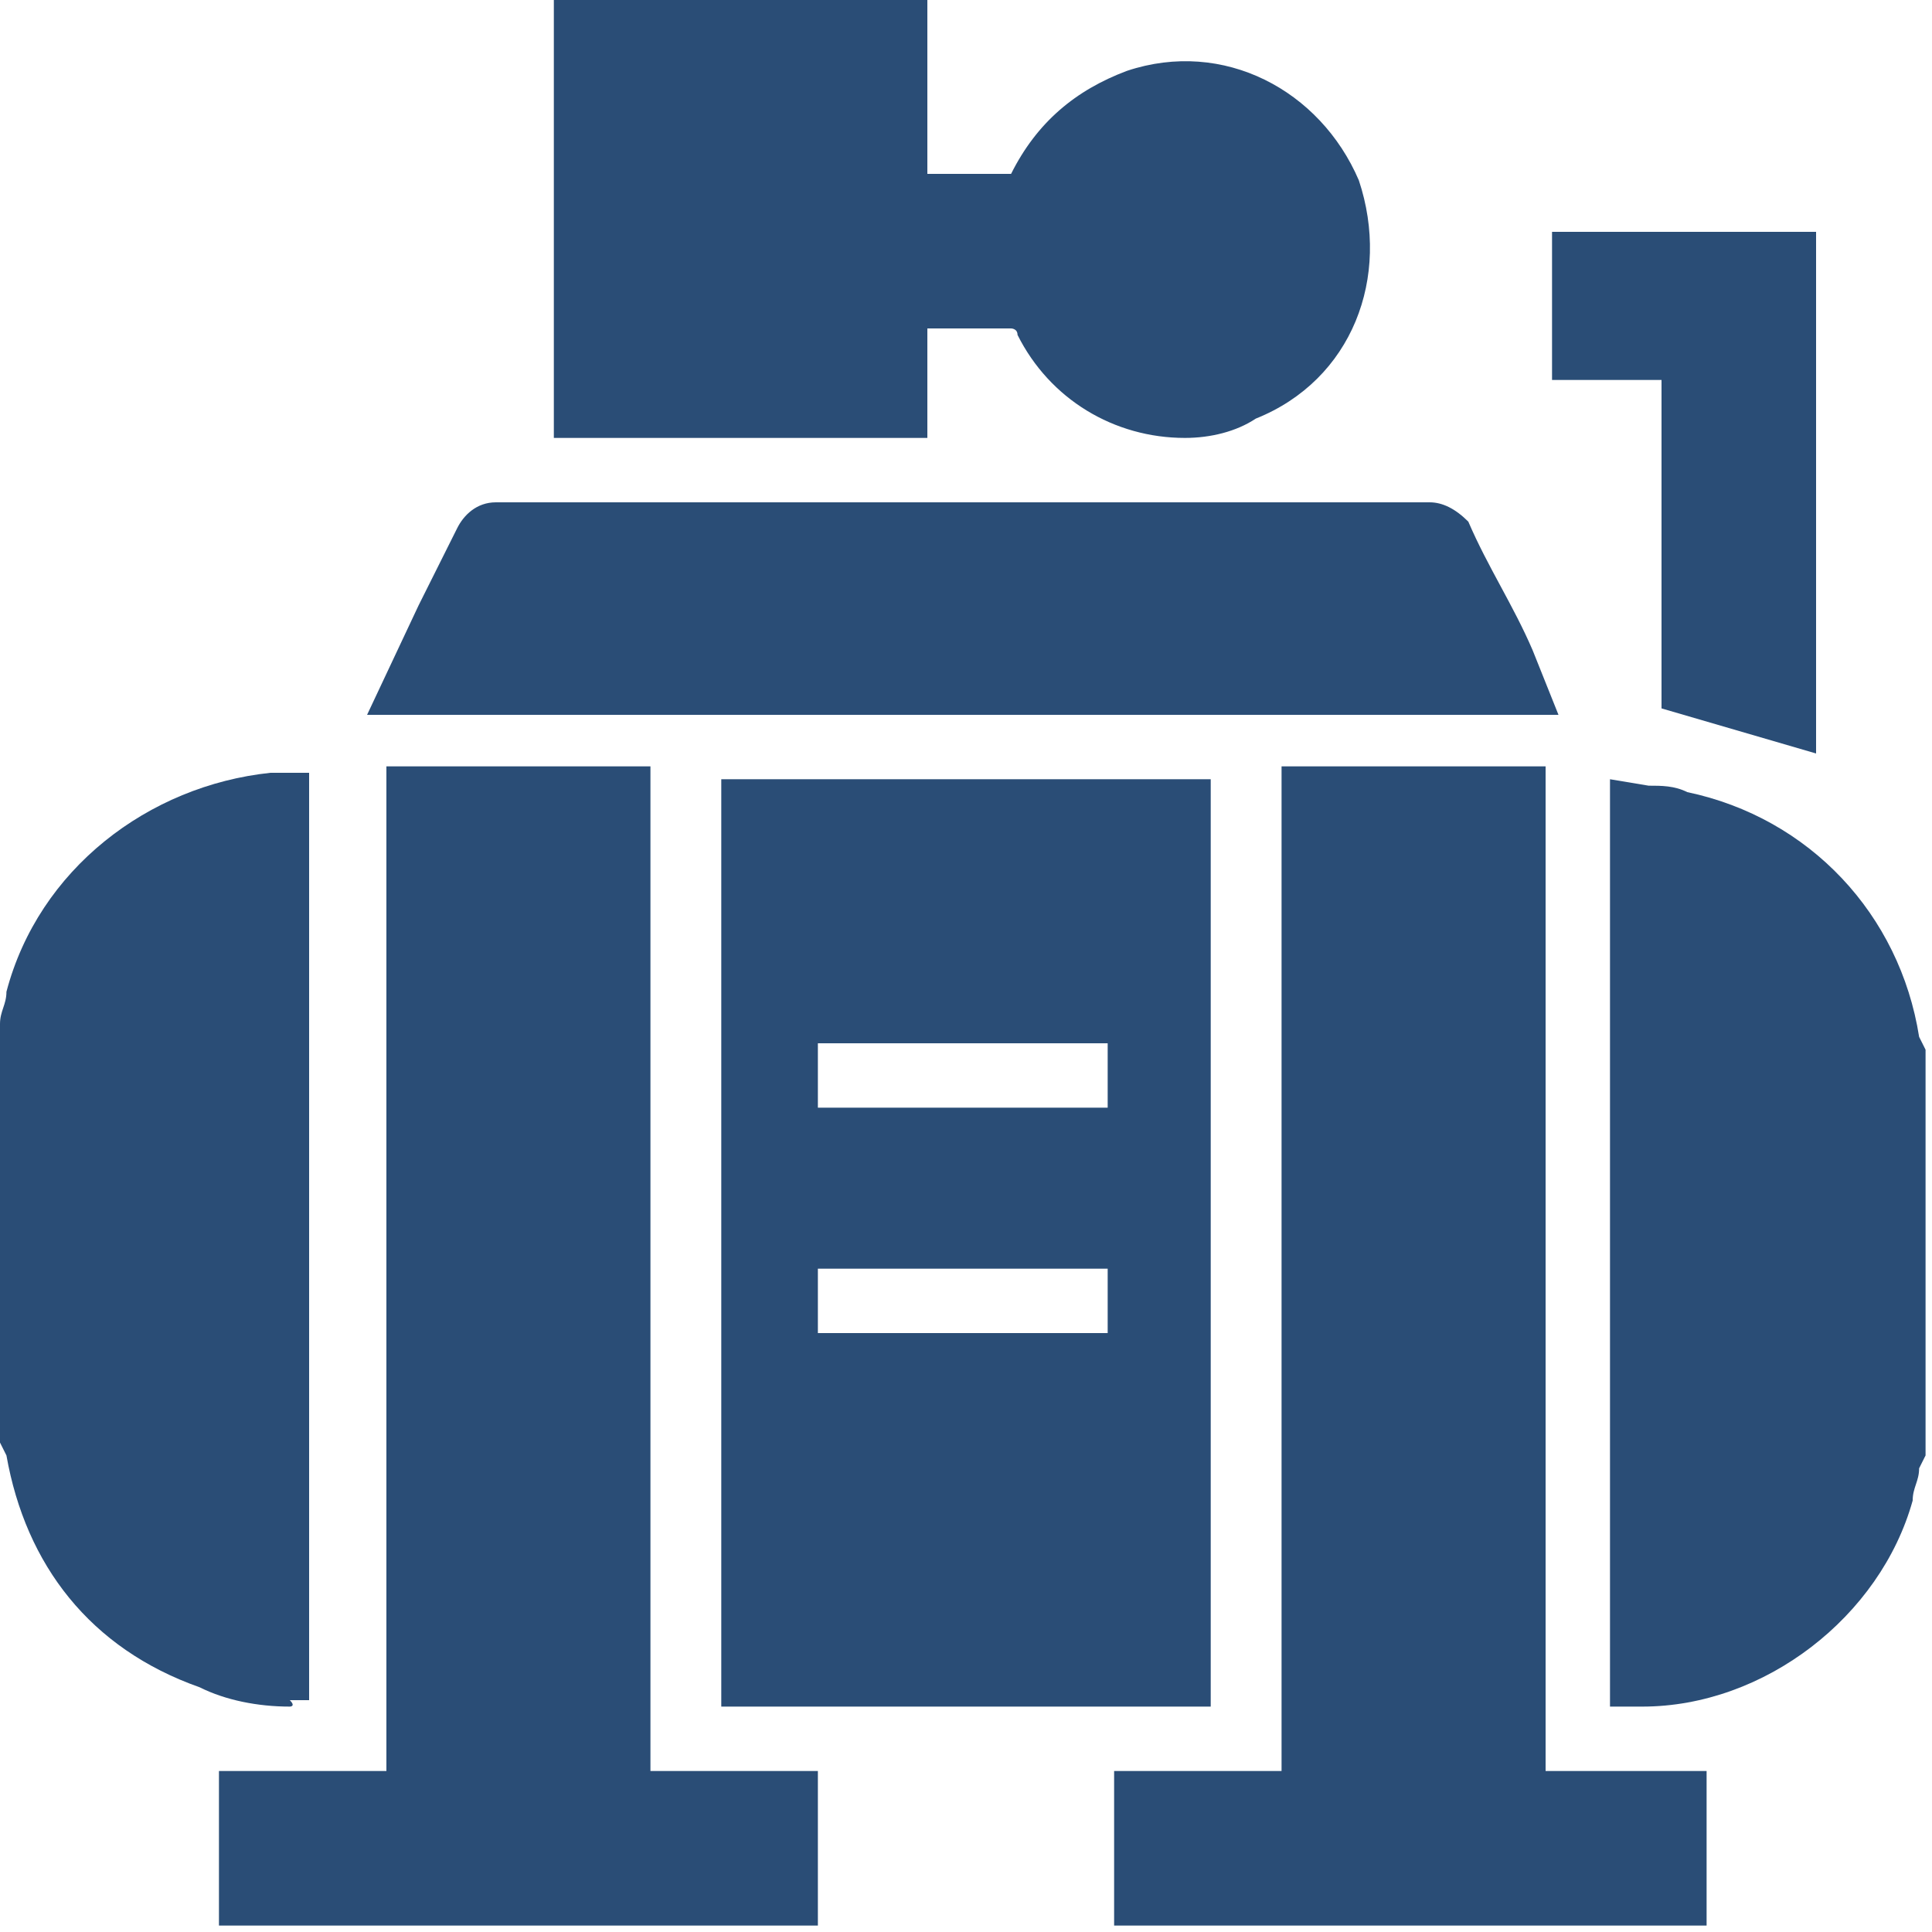
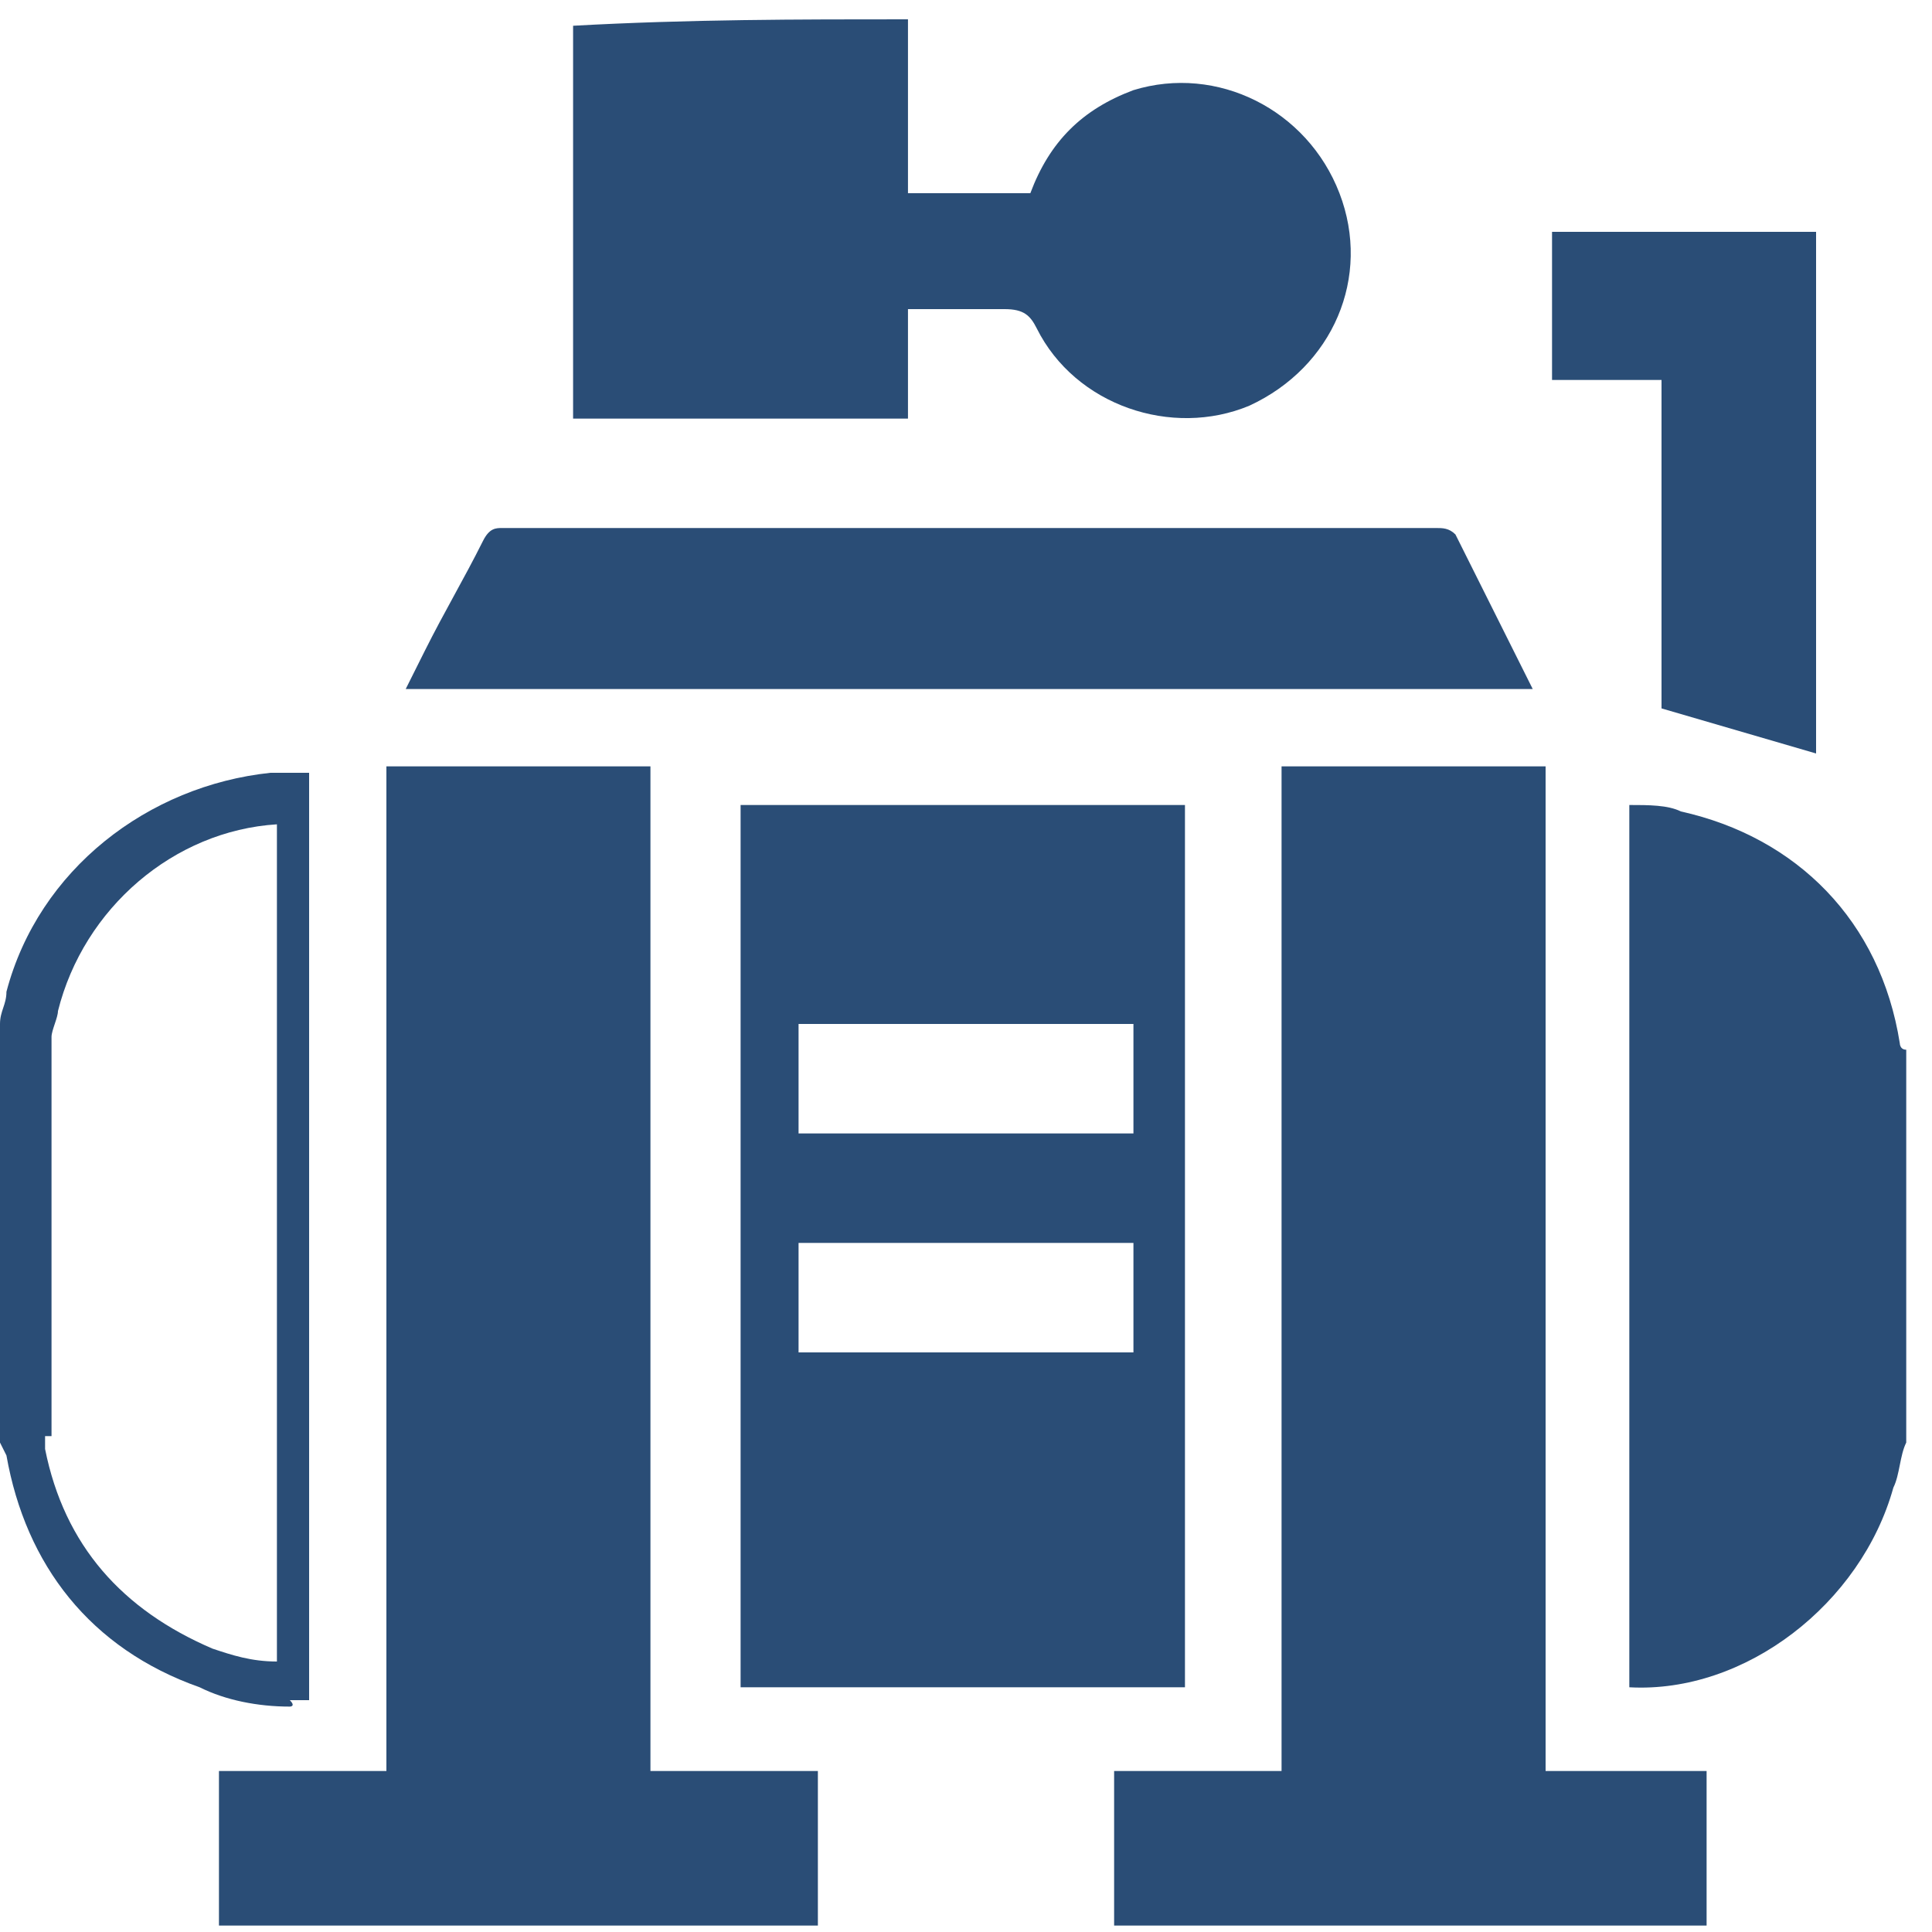
<svg xmlns="http://www.w3.org/2000/svg" width="30" height="30" viewBox="0 0 30 30" fill="none">
  <path d="M3.801 29.601C3.801 29.001 3.801 28.501 3.801 27.901C4.701 27.901 5.501 27.901 6.401 27.901C6.401 22.701 6.401 17.501 6.401 12.301C7.501 12.301 8.701 12.301 9.801 12.301C9.801 17.501 9.801 22.701 9.801 27.901C10.701 27.901 11.501 27.901 12.401 27.901C12.401 28.501 12.401 29.101 12.401 29.601C9.501 29.601 6.601 29.601 3.801 29.601Z" fill="#2A4D76" />
  <path d="M12.7 29.9H3.4V27.5H6V11.9H10.1V27.5H12.7V29.9ZM4.1 29.3H12V28.3H9.4V12.6H6.7V28.2H4.1V29.3Z" fill="#2A4D76" />
  <path d="M17.6 29.601C17.6 29.001 17.6 28.501 17.6 27.901C18.5 27.901 19.3 27.901 20.2 27.901C20.2 22.701 20.2 17.501 20.2 12.301C21.3 12.301 22.5 12.301 23.6 12.301C23.6 17.501 23.6 22.701 23.6 27.901C24.5 27.901 25.3 27.901 26.1 27.901C26.1 28.501 26.1 29.101 26.1 29.601C23.3 29.601 20.4 29.601 17.6 29.601Z" fill="#2A4D76" />
  <path d="M26.5 29.9H17.3V27.5H19.9V11.9H24V27.5H26.5V29.9ZM17.9 29.3H25.7V28.3H23.2V12.6H20.5V28.2H17.9V29.3Z" fill="#2A4D76" />
  <path d="M14.099 0.3C14.099 1.2 14.099 2.1 14.099 3C14.699 3 15.299 3 15.999 3C16.299 2.2 16.799 1.7 17.599 1.4C18.899 1 20.299 1.7 20.799 3C21.299 4.3 20.699 5.7 19.399 6.3C18.199 6.8 16.699 6.3 16.099 5.1C15.999 4.9 15.899 4.8 15.599 4.8C15.099 4.8 14.599 4.8 14.099 4.8C14.099 5.4 14.099 5.9 14.099 6.5C12.399 6.5 10.699 6.5 8.899 6.5C8.899 4.5 8.899 2.4 8.899 0.4C10.699 0.3 12.399 0.3 14.099 0.3Z" fill="#2A4D76" />
-   <path d="M18.4 6.8C17.3 6.8 16.3 6.2 15.8 5.2C15.8 5.1 15.7 5.1 15.7 5.1C15.7 5.1 15.7 5.1 15.6 5.1C15.2 5.1 14.9 5.1 14.5 5.1H14.4V6.8H8.6V0H14.4V2.7H15.7C16.1 1.9 16.7 1.4 17.5 1.1C19 0.6 20.5 1.4 21.1 2.8C21.6 4.3 21 5.9 19.5 6.5C19.2 6.7 18.8 6.8 18.4 6.8ZM15.7 4.4C16 4.4 16.3 4.5 16.4 4.9C16.9 6 18.2 6.4 19.2 6C20.3 5.5 20.8 4.3 20.4 3.2C20 2.1 18.8 1.5 17.7 1.9C17 2.1 16.6 2.6 16.3 3.3L16.2 3.5H13.8V0.7H9.3V6.1H13.8V4.4H14.6C14.9 4.4 15.3 4.4 15.7 4.4Z" fill="#2A4D76" />
-   <path d="M0.3 16.2C0.4 16 0.4 15.8 0.5 15.5C1 13.8 2.5 12.5 4.3 12.4C4.4 12.4 4.5 12.4 4.6 12.4C4.6 17 4.6 21.5 4.6 26.1C4.1 26.1 3.6 26 3.2 25.8C1.7 25.2 0.7 24.1 0.4 22.4C0.4 22.3 0.4 22.3 0.3 22.2C0.3 20.3 0.3 18.3 0.3 16.2Z" fill="#2A4D76" />
  <path d="M4.5 26.5C4 26.5 3.5 26.4 3.1 26.2C1.4 25.6 0.4 24.3 0.1 22.6L0 22.4V16.1V15.9C0 15.7 0.1 15.6 0.1 15.4C0.6 13.5 2.3 12.2 4.2 12C4.3 12 4.3 12 4.4 12H4.8V26.4H4.5C4.6 26.5 4.5 26.5 4.5 26.5ZM0.7 22.3C0.7 22.4 0.7 22.4 0.7 22.5C1 24 1.9 25 3.3 25.6C3.6 25.7 3.9 25.8 4.3 25.8V12.8C2.7 12.9 1.3 14.1 0.9 15.7C0.9 15.8 0.8 16 0.8 16.1V16.3V22.3H0.7Z" fill="#2A4D76" />
  <path d="M29.6 22.4C29.5 22.6 29.5 22.9 29.4 23.1C28.9 24.9 27.1 26.3 25.3 26.2C25.3 21.6 25.3 17.1 25.3 12.5C25.6 12.5 25.9 12.5 26.1 12.6C27.9 13 29.2 14.3 29.5 16.2C29.5 16.2 29.5 16.3 29.6 16.3C29.6 18.3 29.6 20.3 29.6 22.4Z" fill="#2A4D76" />
-   <path d="M25.5 26.5C25.4 26.5 25.4 26.5 25.3 26.5H25V12.1L25.6 12.2C25.8 12.2 26 12.2 26.2 12.3C28.1 12.7 29.5 14.2 29.8 16.1L29.9 16.3V22.6L29.8 22.8C29.8 23 29.7 23.1 29.7 23.3C29.2 25.1 27.4 26.5 25.5 26.5ZM25.7 12.8V25.8C27.2 25.7 28.7 24.5 29.1 23C29.1 22.9 29.2 22.7 29.2 22.6V22.4V16.3V16.2C28.9 14.5 27.8 13.3 26.1 12.9C26 12.9 25.8 12.8 25.7 12.8Z" fill="#2A4D76" />
  <path d="M18.4 12.5C18.4 17.1 18.4 21.6 18.4 26.2C16.1 26.2 13.8 26.2 11.5 26.2C11.5 21.7 11.5 17.1 11.5 12.5C13.8 12.5 16.1 12.5 18.4 12.5ZM17.6 17.6C17.6 17 17.6 16.5 17.6 15.9C15.8 15.9 14.1 15.9 12.4 15.9C12.4 16.5 12.4 17 12.4 17.6C14.1 17.6 15.8 17.6 17.6 17.6ZM12.4 19.3C12.4 19.9 12.4 20.4 12.4 21C14.2 21 15.9 21 17.6 21C17.6 20.4 17.6 19.9 17.6 19.3C15.8 19.3 14.1 19.3 12.4 19.3Z" fill="#2A4D76" />
-   <path d="M18.8 26.5H11.2V12.1H18.8V26.5ZM11.8 25.8H18.1V12.8H11.8V25.8ZM17.9 21.3H12V19H17.9V21.3ZM12.7 20.7H17.2V19.7H12.7V20.7ZM17.9 17.9H12V15.5H17.9V17.9ZM12.7 17.2H17.2V16.2H12.7V17.2Z" fill="#2A4D76" />
  <path d="M6.3 10.699C6.4 10.499 6.5 10.299 6.6 10.099C6.9 9.499 7.2 8.999 7.5 8.399C7.6 8.199 7.7 8.199 7.8 8.199C12.6 8.199 17.4 8.199 22.3 8.199C22.4 8.199 22.5 8.199 22.6 8.299C23 9.099 23.4 9.899 23.8 10.699C17.9 10.699 12.1 10.699 6.3 10.699Z" fill="#2A4D76" />
-   <path d="M24.2 11.1H5.7L6.5 9.4C6.7 9 6.9 8.6 7.1 8.2C7.2 8 7.4 7.8 7.7 7.8H22.2C22.4 7.8 22.6 7.9 22.8 8.1C23.1 8.8 23.5 9.4 23.8 10.1L24.2 11.1ZM6.8 10.4H23.1C22.8 9.8 22.5 9.2 22.2 8.5H7.7C7.5 8.9 7.3 9.3 7.1 9.7L6.8 10.4Z" fill="#2A4D76" />
  <path d="M27.9 11.299C27.3 11.099 26.8 10.999 26.2 10.799C26.2 9.099 26.2 7.399 26.2 5.599C25.6 5.599 25.1 5.599 24.5 5.599C24.5 4.999 24.5 4.499 24.5 3.899C25.6 3.899 26.7 3.899 27.9 3.899C27.9 6.399 27.9 8.799 27.9 11.299Z" fill="#2A4D76" />
  <path d="M28.2 11.7L25.8 11V5.9H24.1V3.6H28.2V11.7ZM26.5 10.5L27.5 10.8V4.2H24.8V5.2H26.5V10.5Z" fill="#2A4D76" />
</svg>